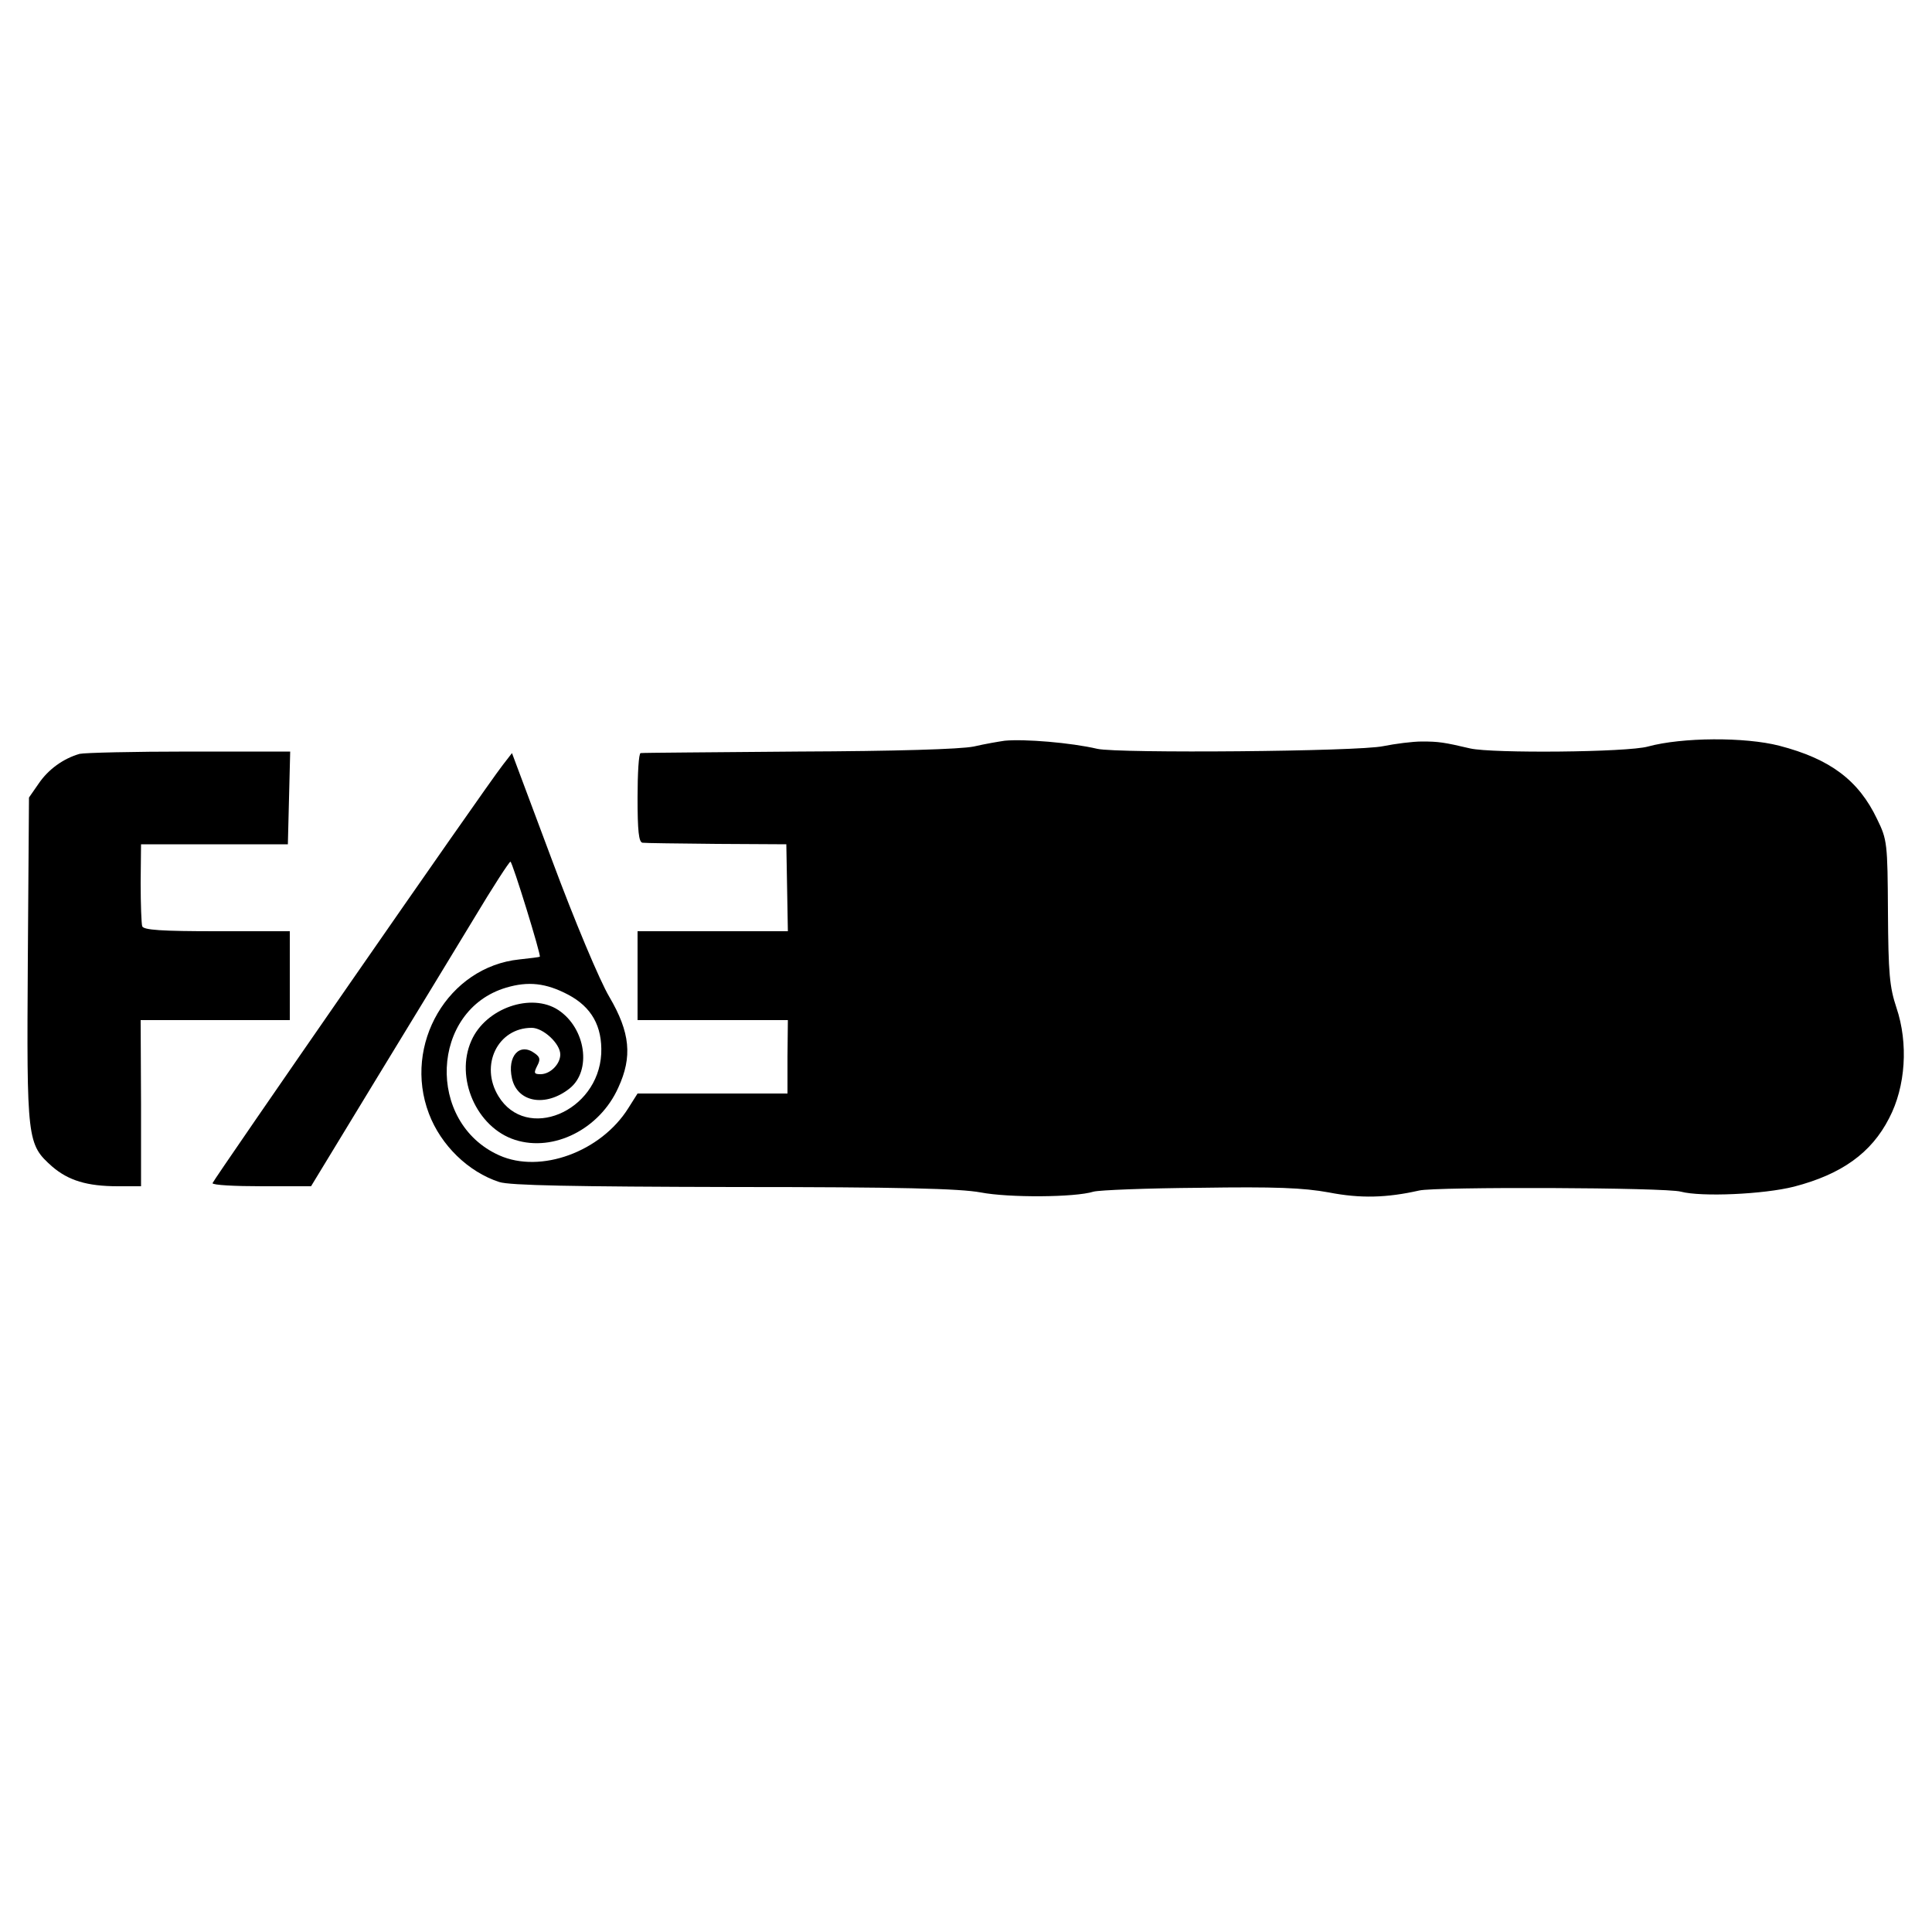
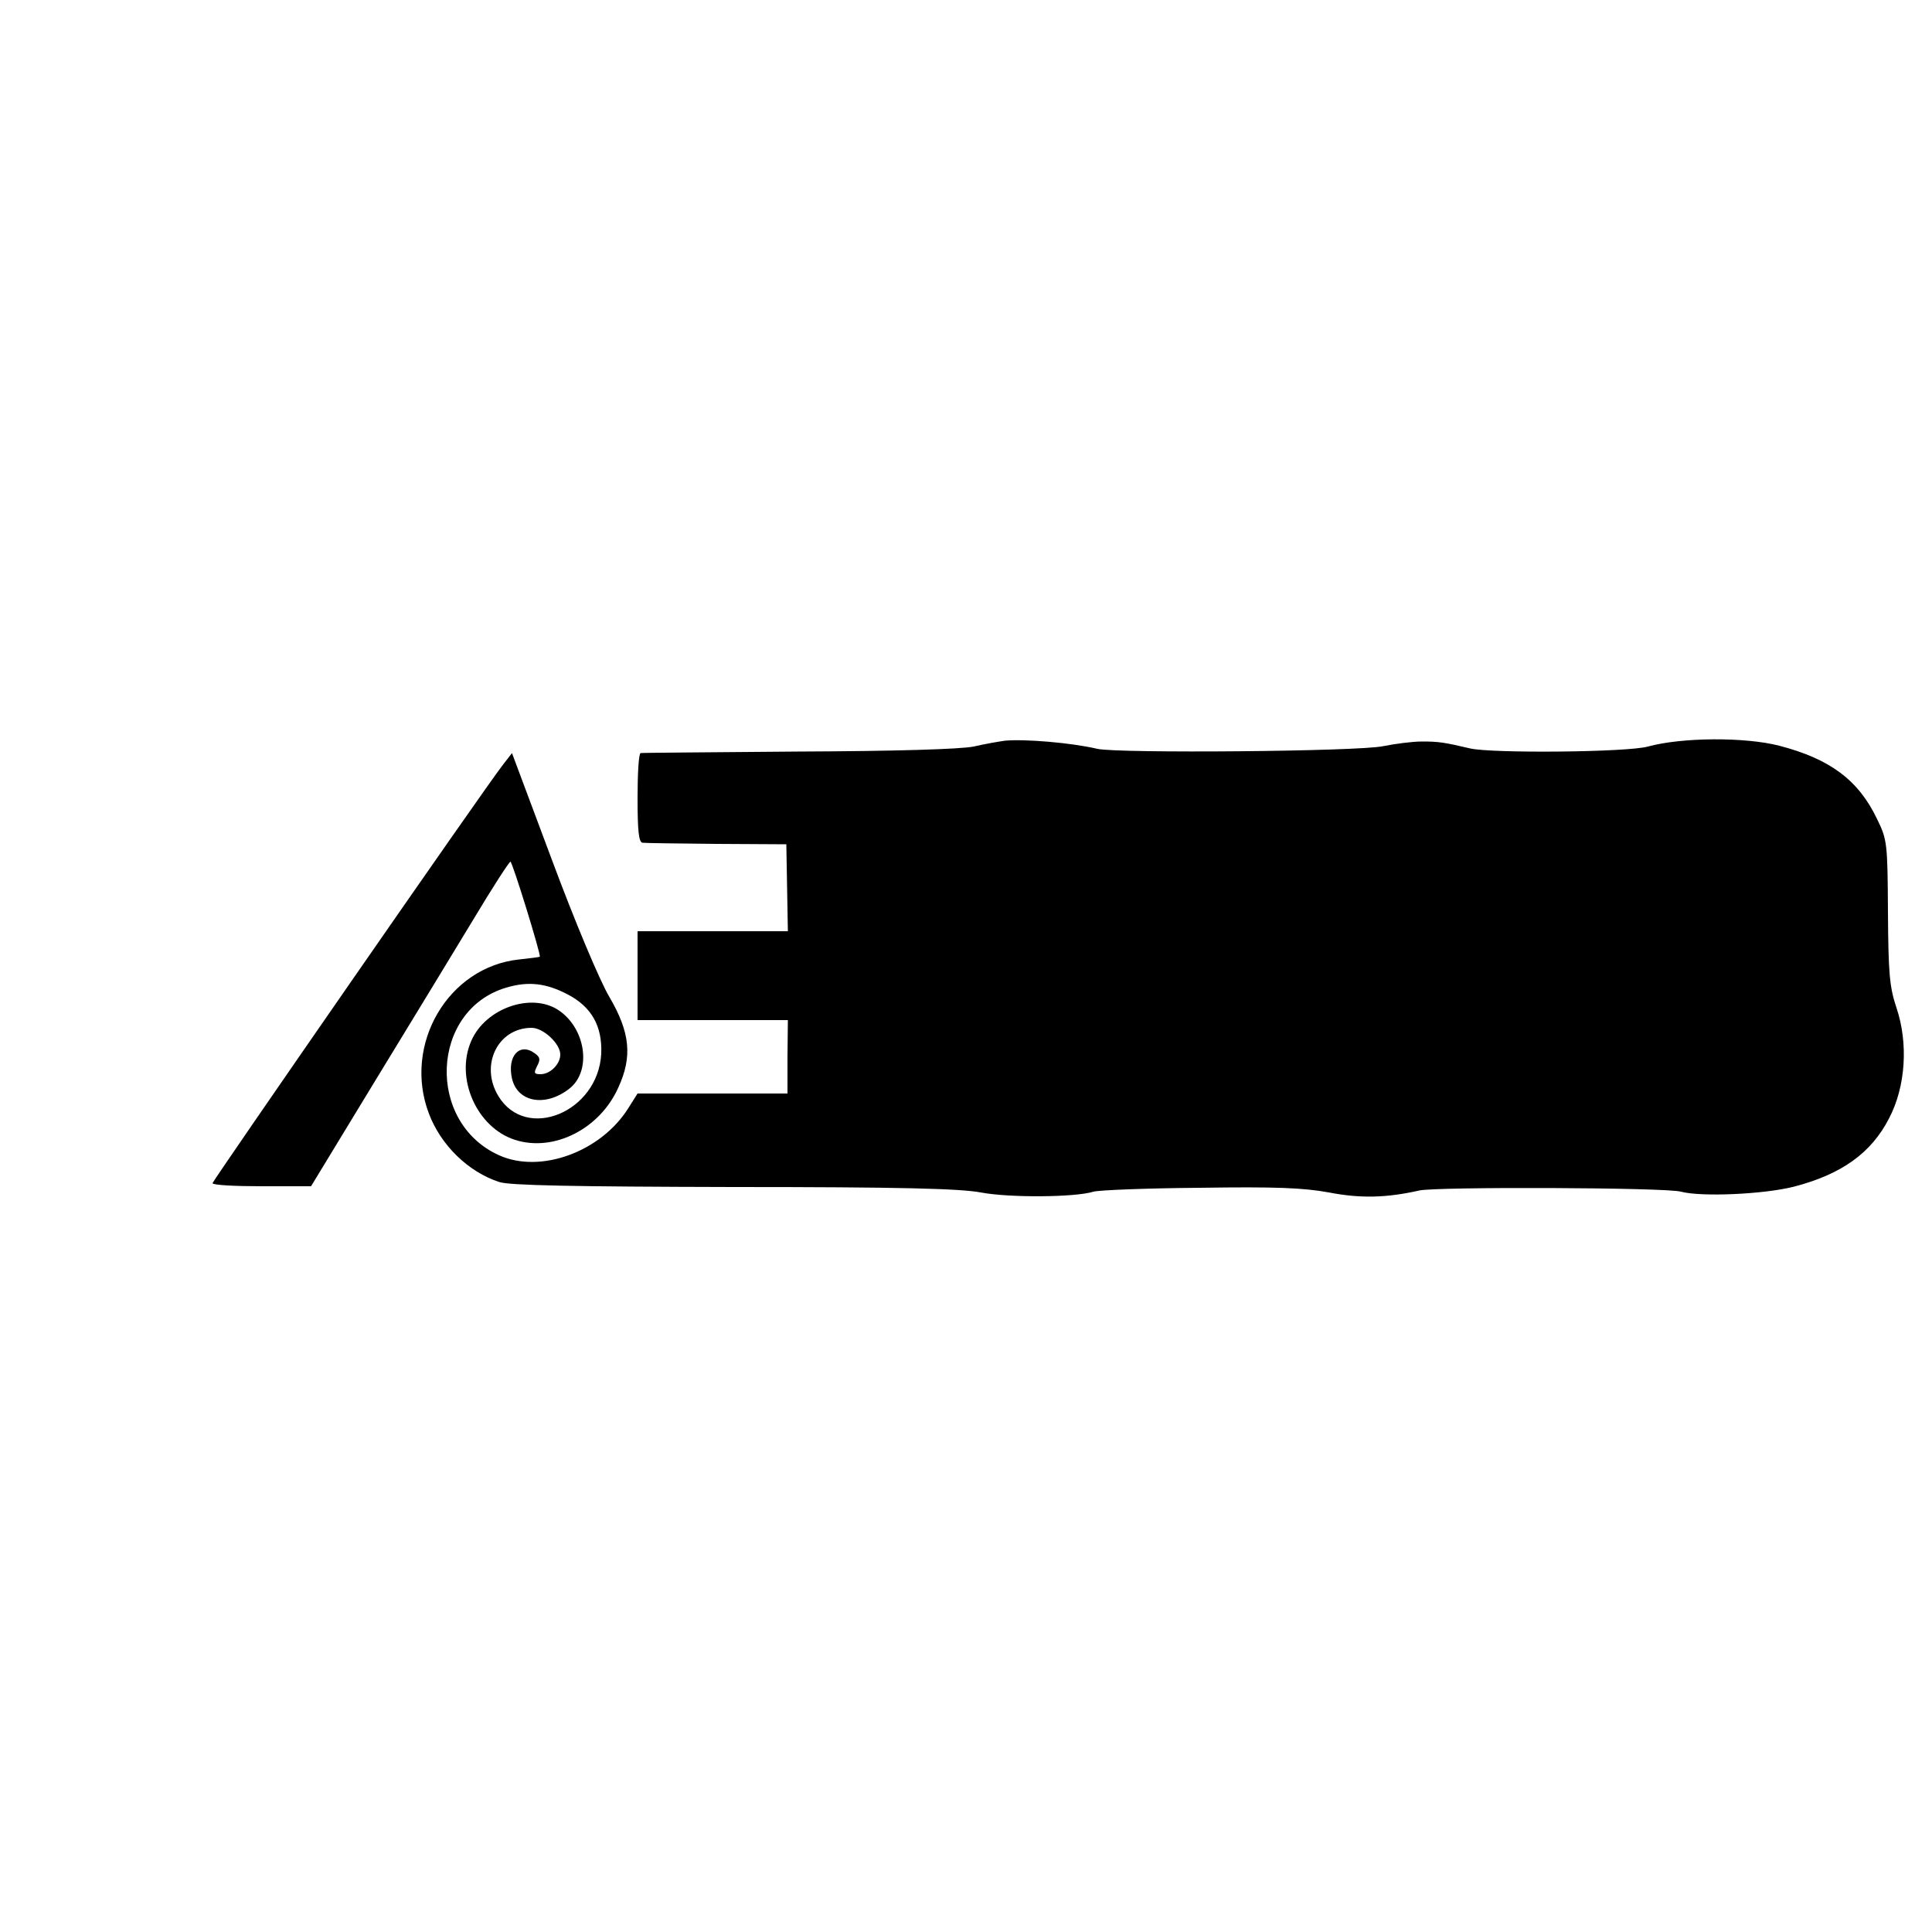
<svg xmlns="http://www.w3.org/2000/svg" version="1.0" width="500pt" height="500pt" viewBox="0 0 500 500" preserveAspectRatio="xMidYMid meet">
  <g transform="translate(0,500) scale(0.1,-0.1)" fill="#000000" stroke="none">
    <path d="M2600 3083 c-14 -2 -50 -8 -80 -15 -35 -7 -201 -12 -455 -13 -220 -2 -403 -3 -407 -4 -5 0 -8 -53 -8 -116 0 -85 3 -115 13 -116 6 -1 93 -2 192 -3 l180 -1 2 -112 2 -113 -195 0 -194 0 0 -115 0 -115 194 0 195 0 -1 -95 0 -95 -194 0 -194 0 -24 -38 c-71 -113 -227 -170 -334 -122 -190 85 -178 376 18 434 57 17 103 12 160 -18 61 -32 89 -82 86 -153 -8 -151 -194 -228 -266 -110 -49 80 -2 177 86 177 30 0 74 -41 74 -69 0 -25 -26 -51 -51 -51 -17 0 -18 3 -9 21 9 17 8 23 -6 33 -39 29 -72 -7 -59 -65 14 -62 87 -75 149 -26 58 46 42 156 -29 203 -70 46 -188 5 -225 -79 -43 -96 13 -225 113 -257 100 -32 219 28 267 135 37 80 31 143 -23 235 -25 42 -90 197 -148 353 l-104 278 -24 -31 c-47 -60 -750 -1075 -751 -1082 0 -5 57 -8 128 -8 l127 0 166 273 c91 149 206 338 255 419 49 82 92 148 95 148 5 0 80 -243 76 -246 -1 -1 -25 -4 -53 -7 -184 -19 -302 -220 -234 -399 31 -82 102 -151 182 -177 27 -9 191 -12 606 -13 433 0 586 -4 640 -14 73 -14 244 -13 292 2 14 4 138 9 275 10 196 3 268 0 334 -12 82 -16 150 -14 234 5 42 10 639 8 677 -3 53 -14 214 -7 293 13 123 32 200 87 246 177 43 82 50 194 19 286 -18 54 -21 89 -22 248 -1 178 -2 187 -28 240 -48 101 -122 156 -253 190 -89 23 -252 22 -340 -2 -53 -15 -402 -18 -460 -5 -68 16 -82 18 -125 18 -25 0 -70 -6 -100 -12 -64 -14 -686 -19 -740 -7 -68 16 -189 26 -240 21z" />
-     <path d="M206 3049 c-42 -12 -81 -40 -106 -77 l-25 -36 -3 -420 c-3 -469 -2 -477 63 -535 42 -36 90 -51 170 -51 l60 0 0 215 -1 215 193 0 193 0 0 115 0 115 -189 0 c-142 0 -190 3 -193 13 -2 6 -4 57 -4 112 l1 100 190 0 190 0 3 120 3 120 -261 0 c-143 0 -271 -3 -284 -6z" />
  </g>
</svg>